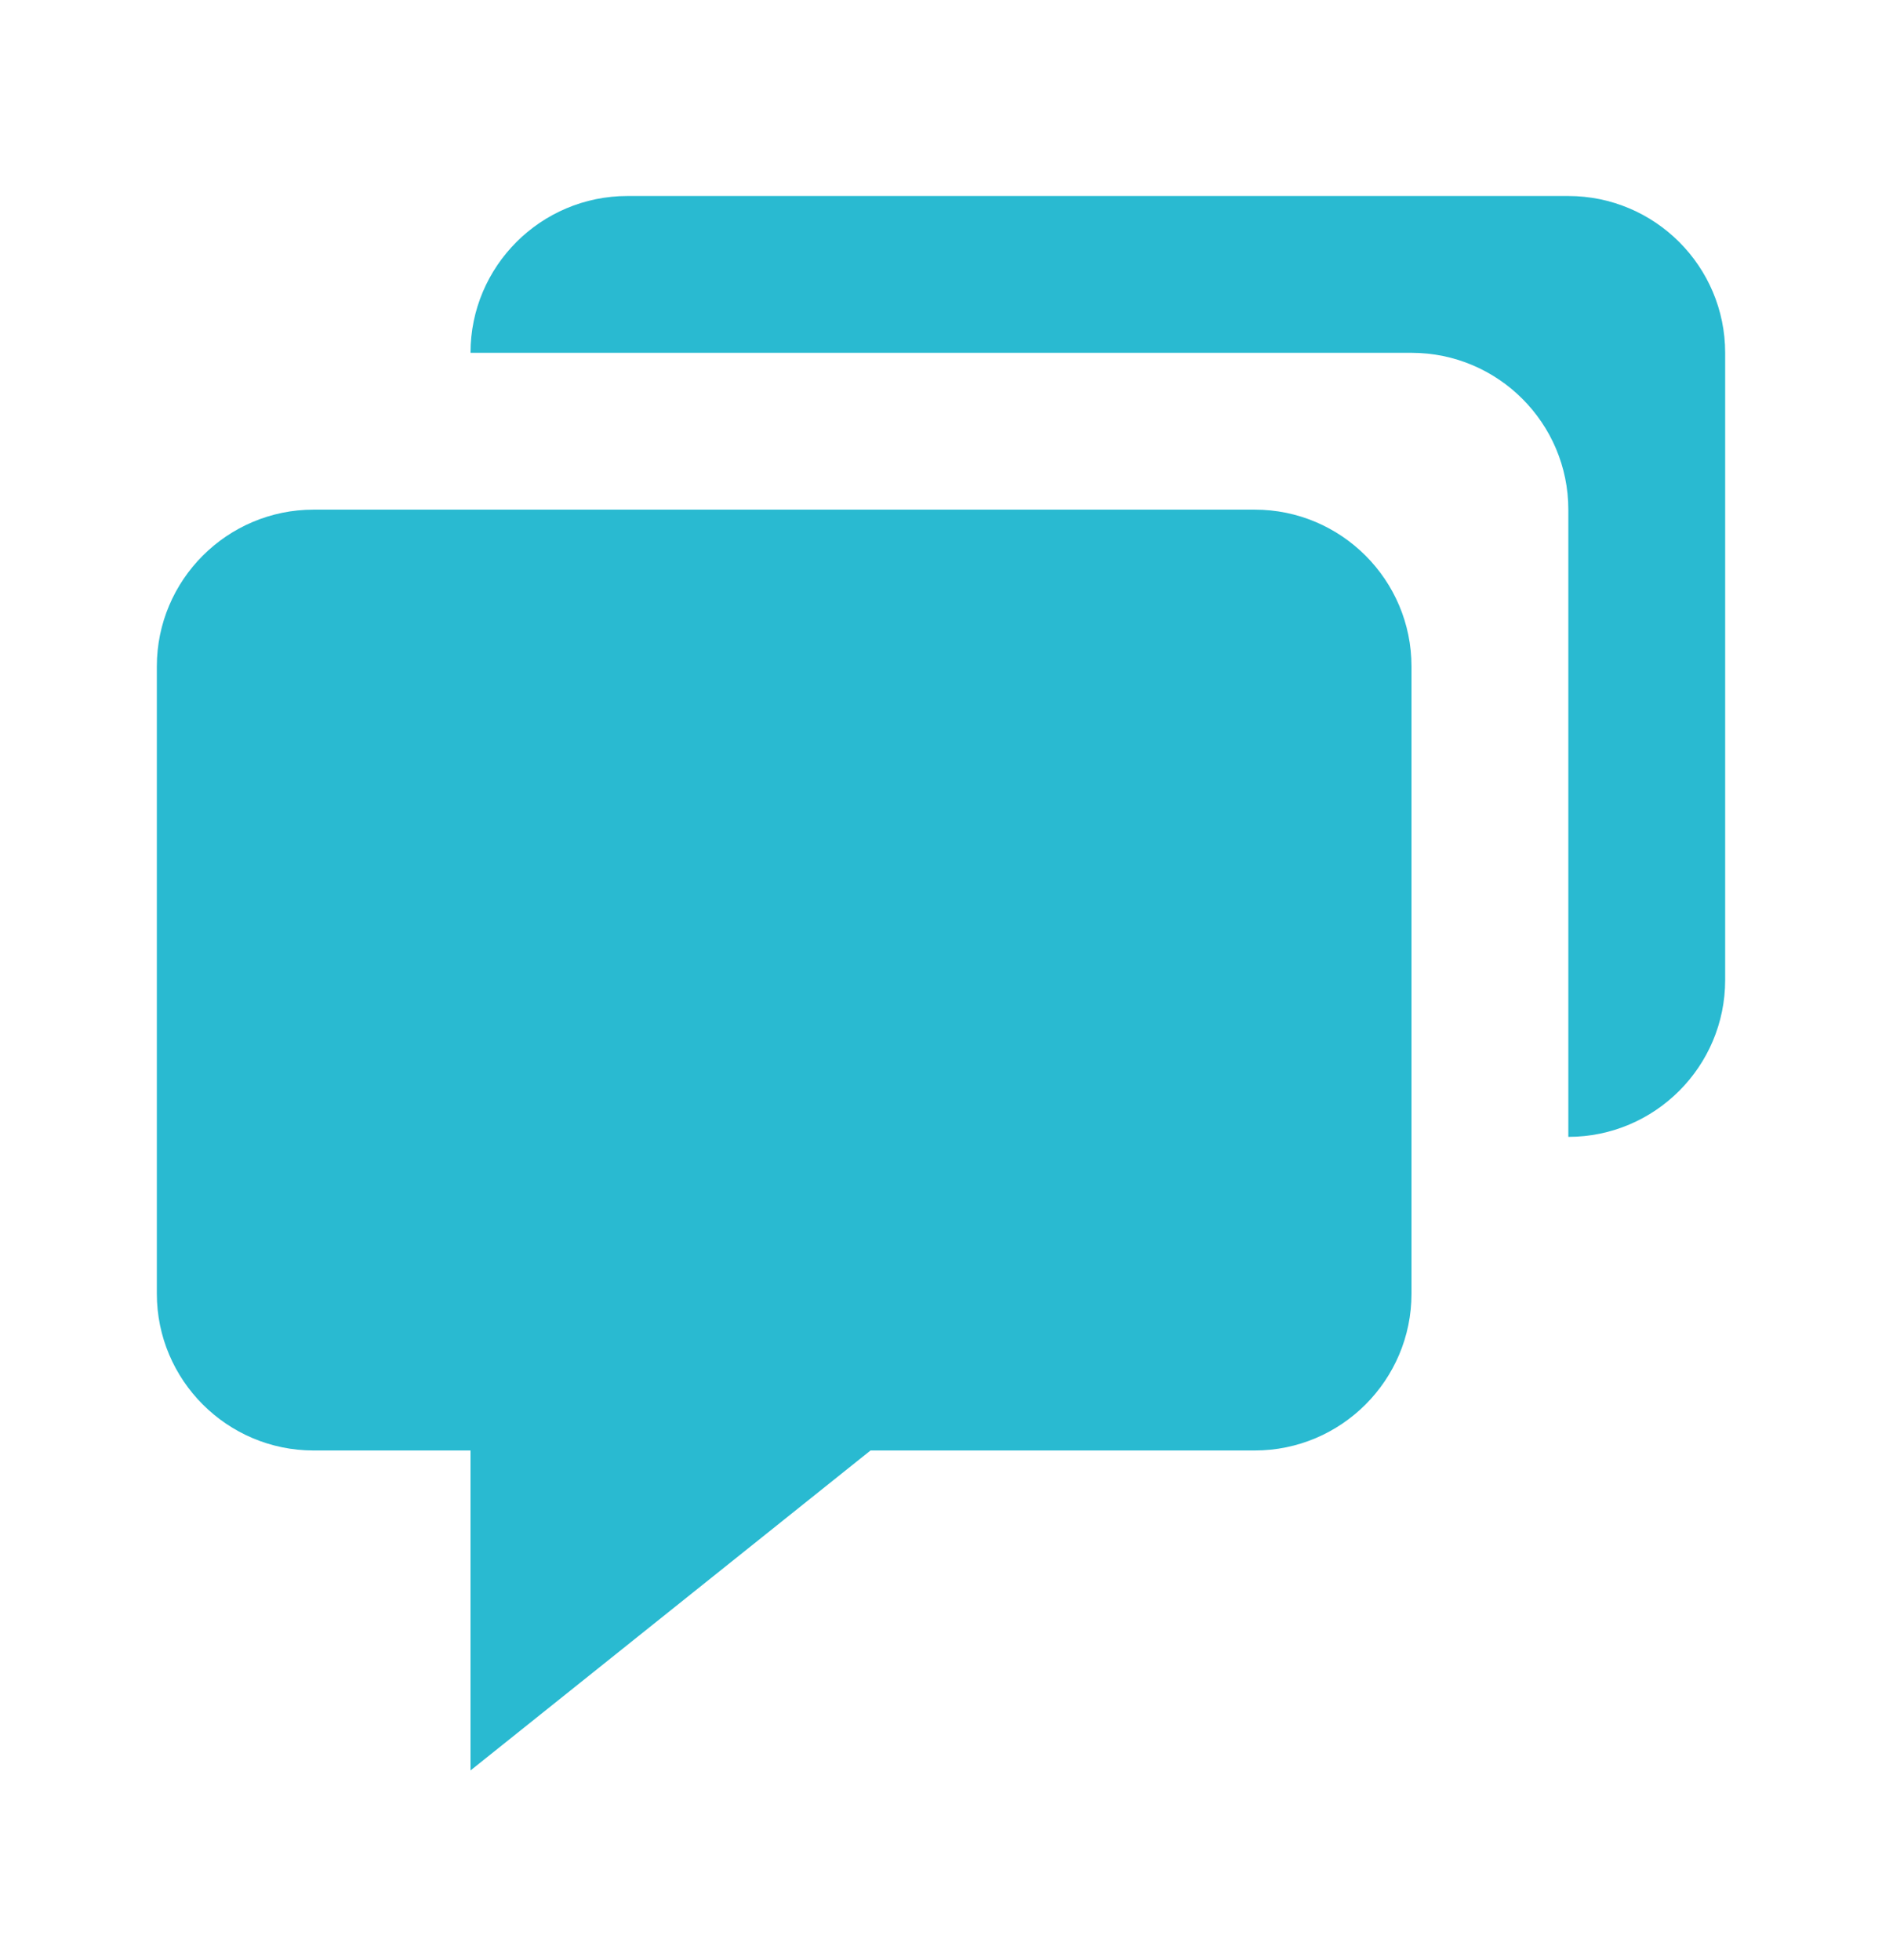
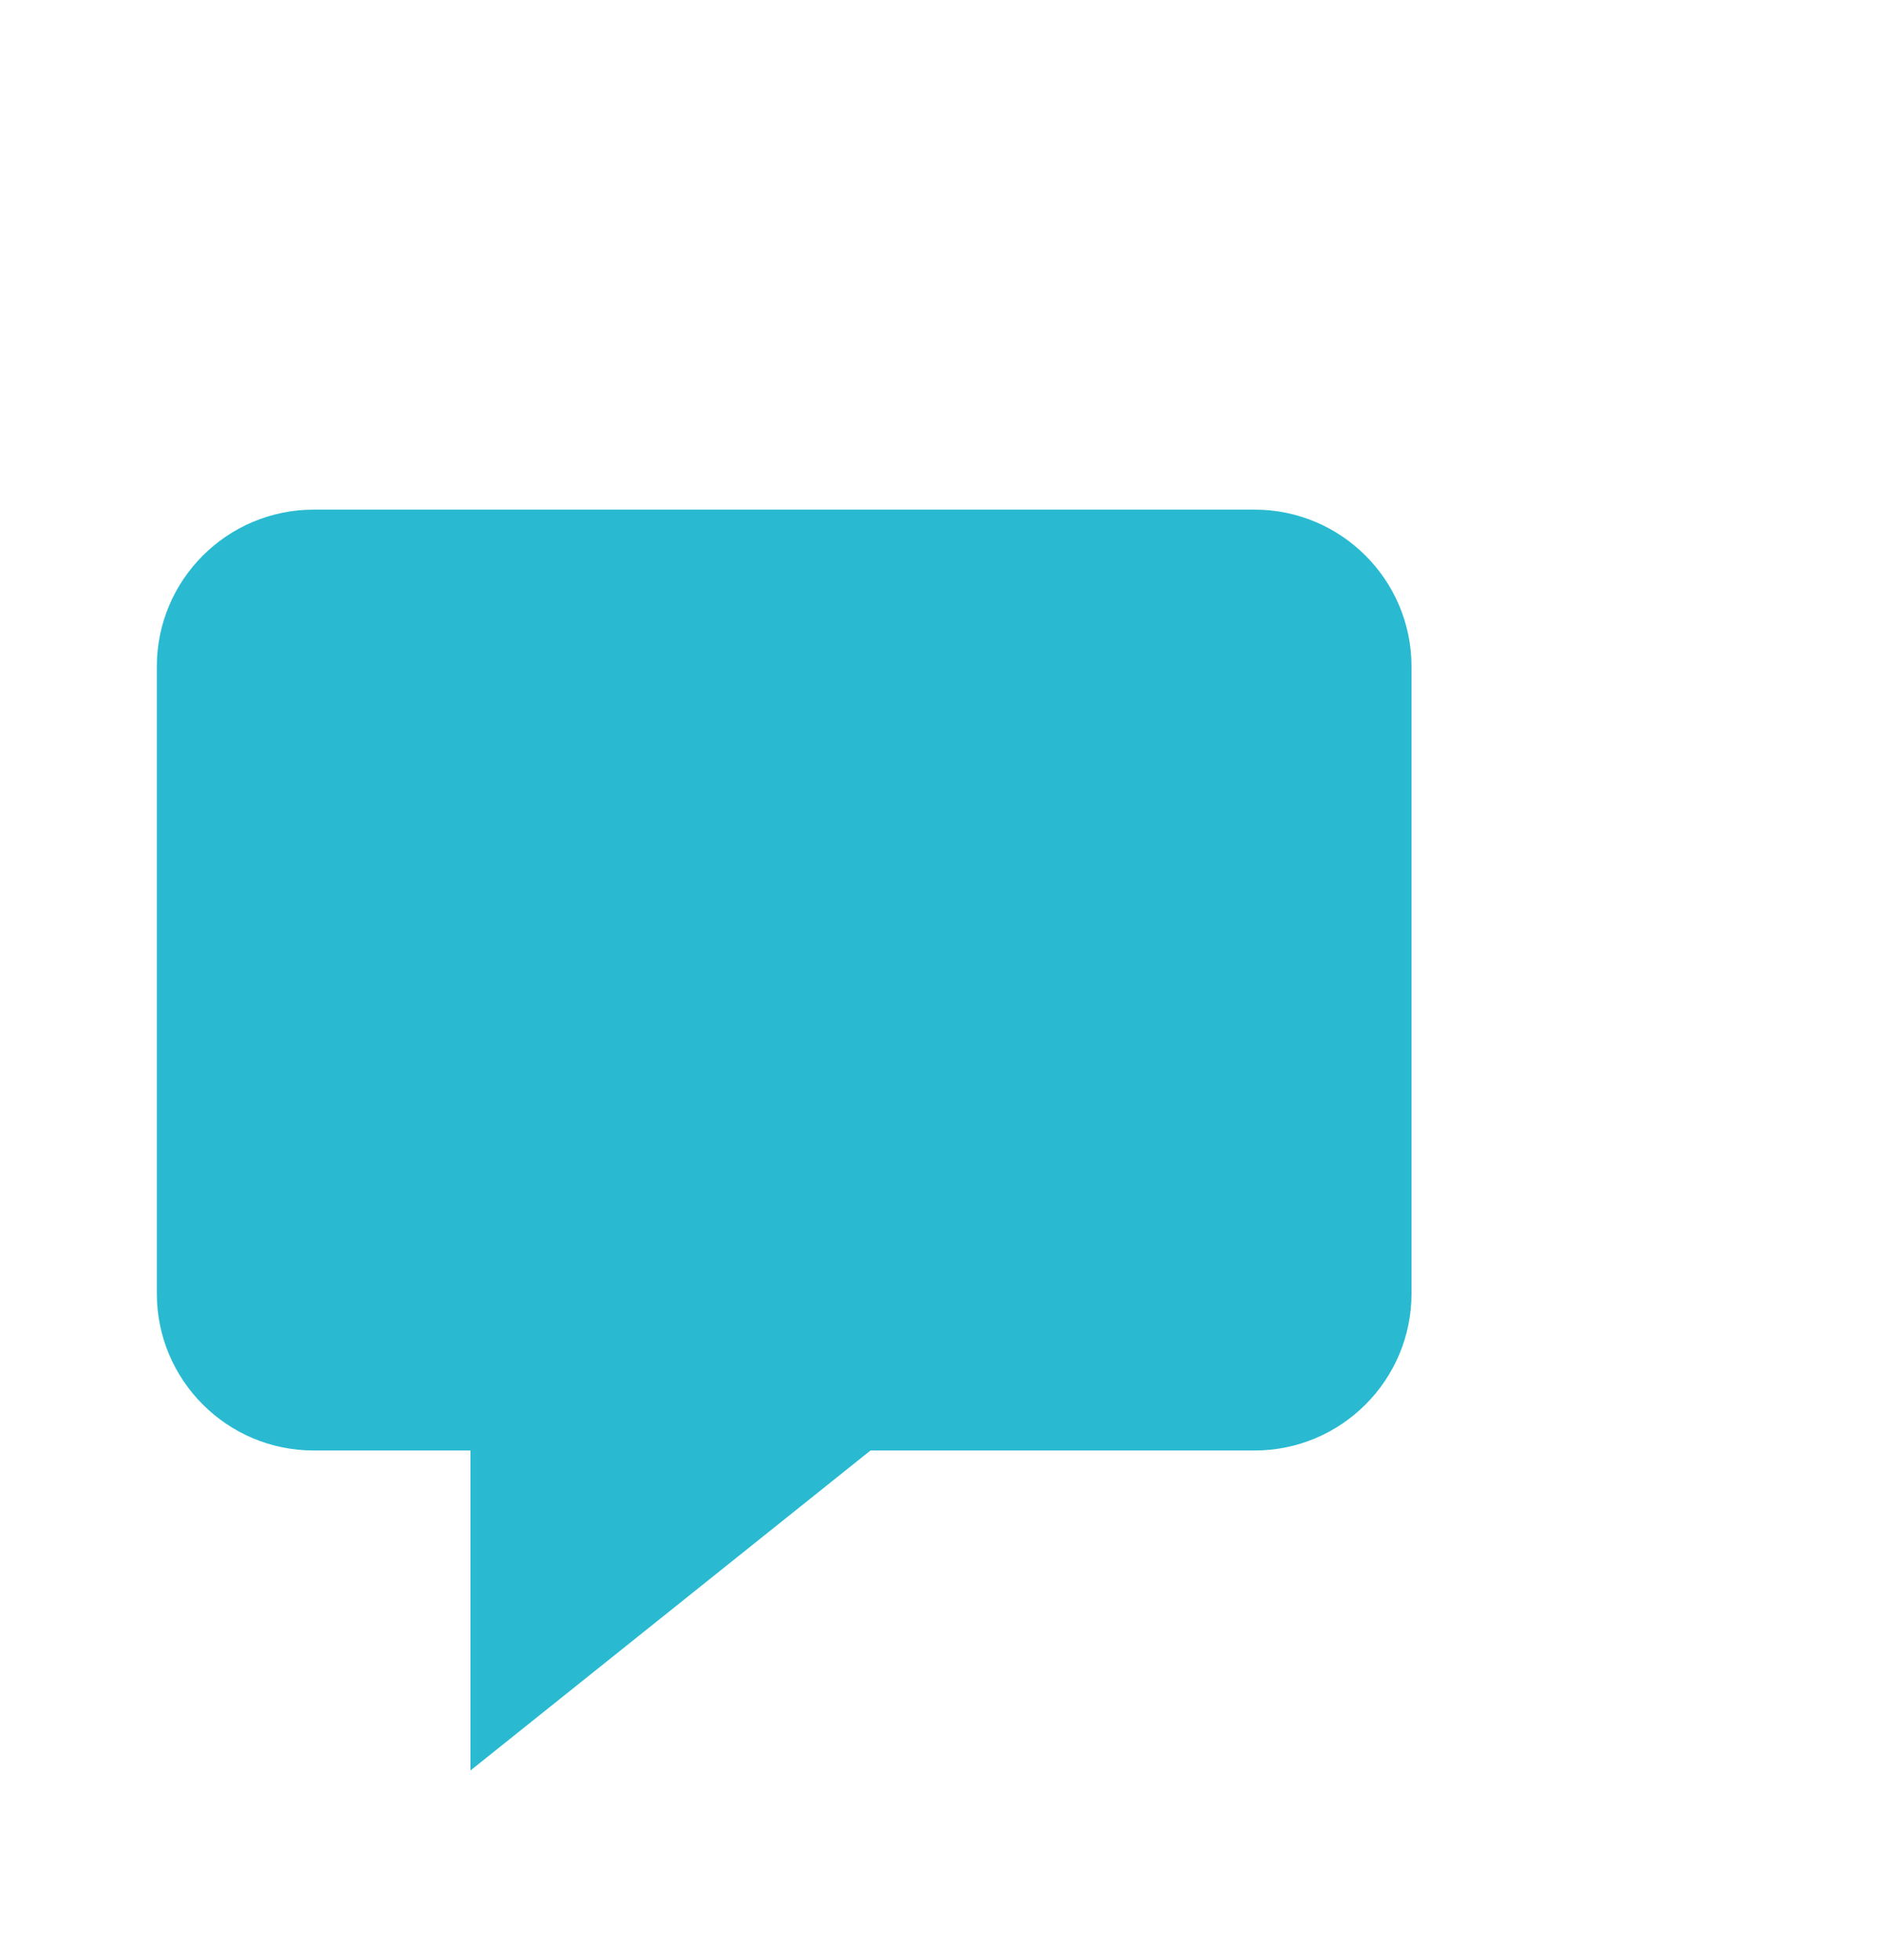
<svg xmlns="http://www.w3.org/2000/svg" fill="none" height="25" viewBox="0 0 24 25" width="24">
  <g fill="#29bad1">
    <path d="m4 18.5h2v4.081l5.101-4.081h4.899c1.103 0 2-.897 2-2v-8c0-1.103-.897-2-2-2h-12c-1.103 0-2 .897-2 2v8c0 1.103.897 2 2 2z" />
-     <path d="m20 2.5h-12c-1.103 0-2 .897-2 2h12c1.103 0 2 .897 2 2v8c1.103 0 2-.897 2-2v-8c0-1.103-.897-2-2-2z" />
  </g>
</svg>